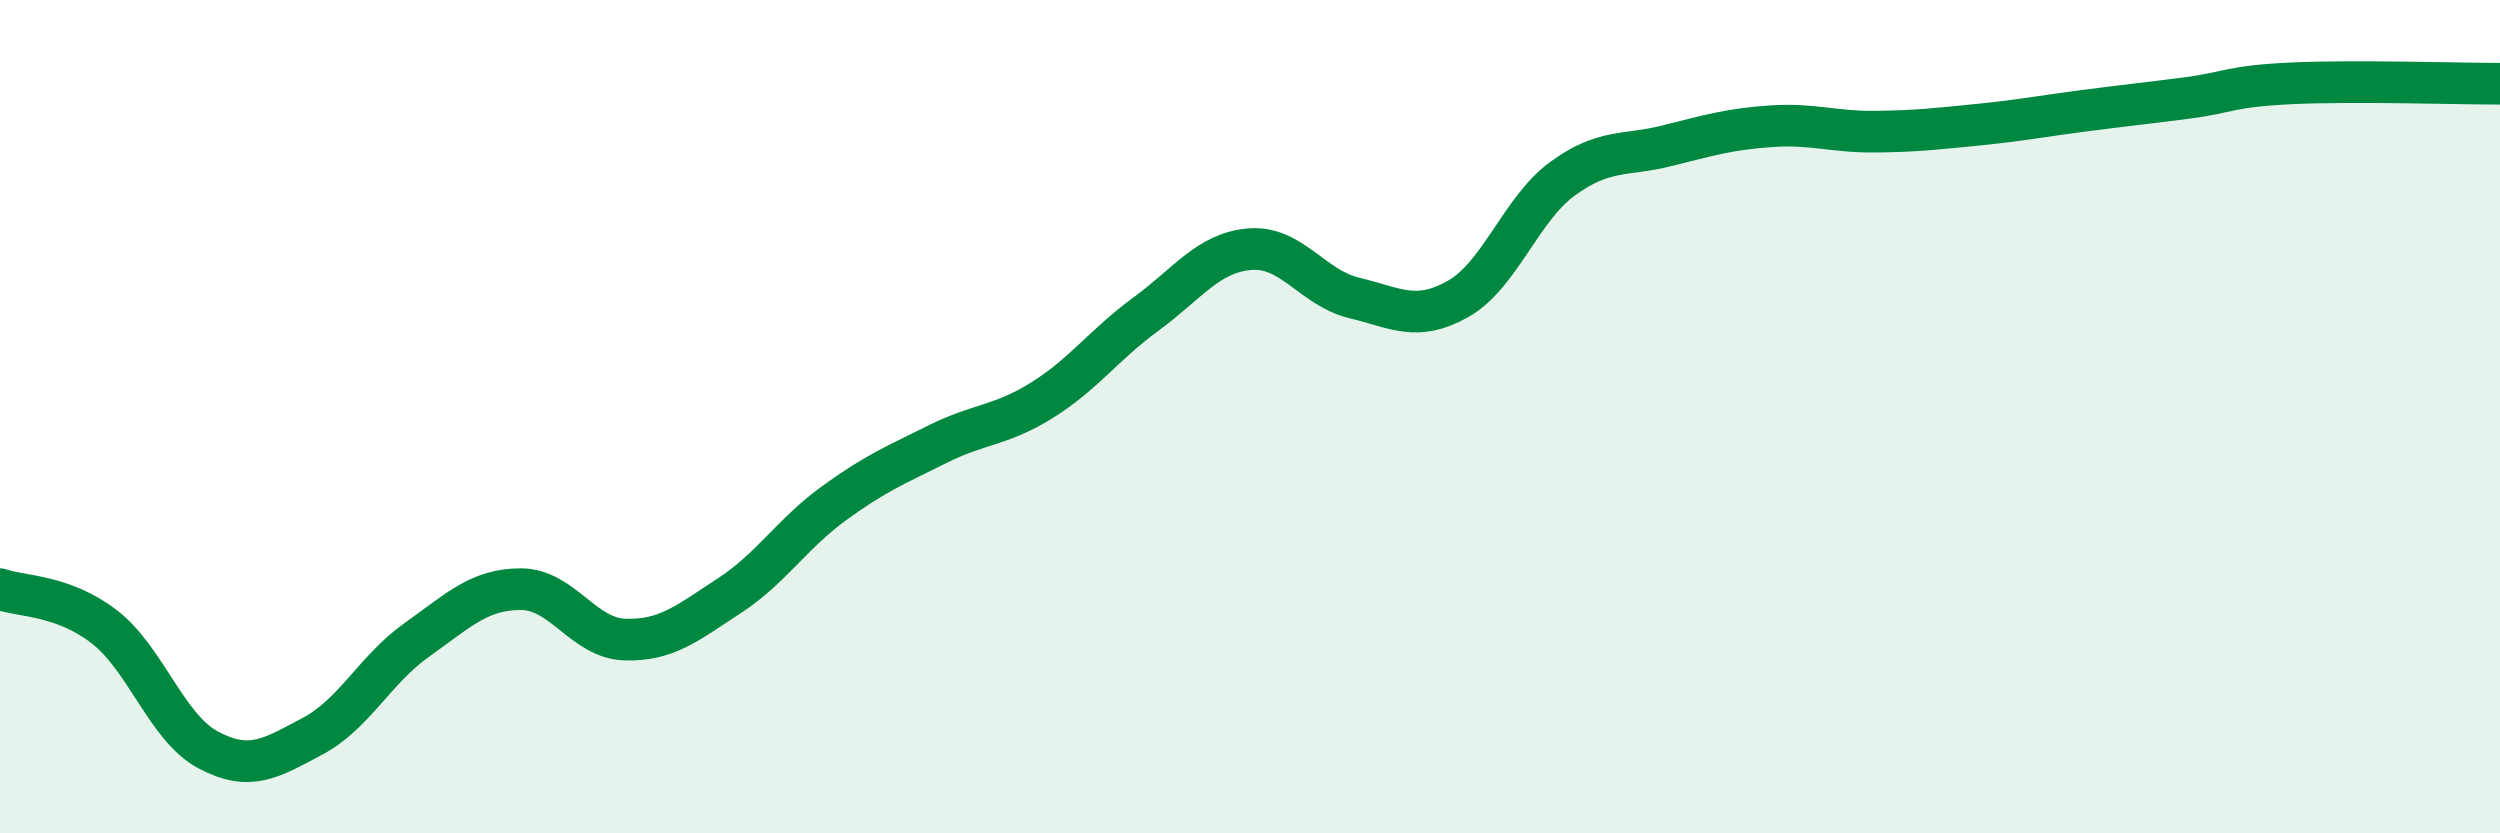
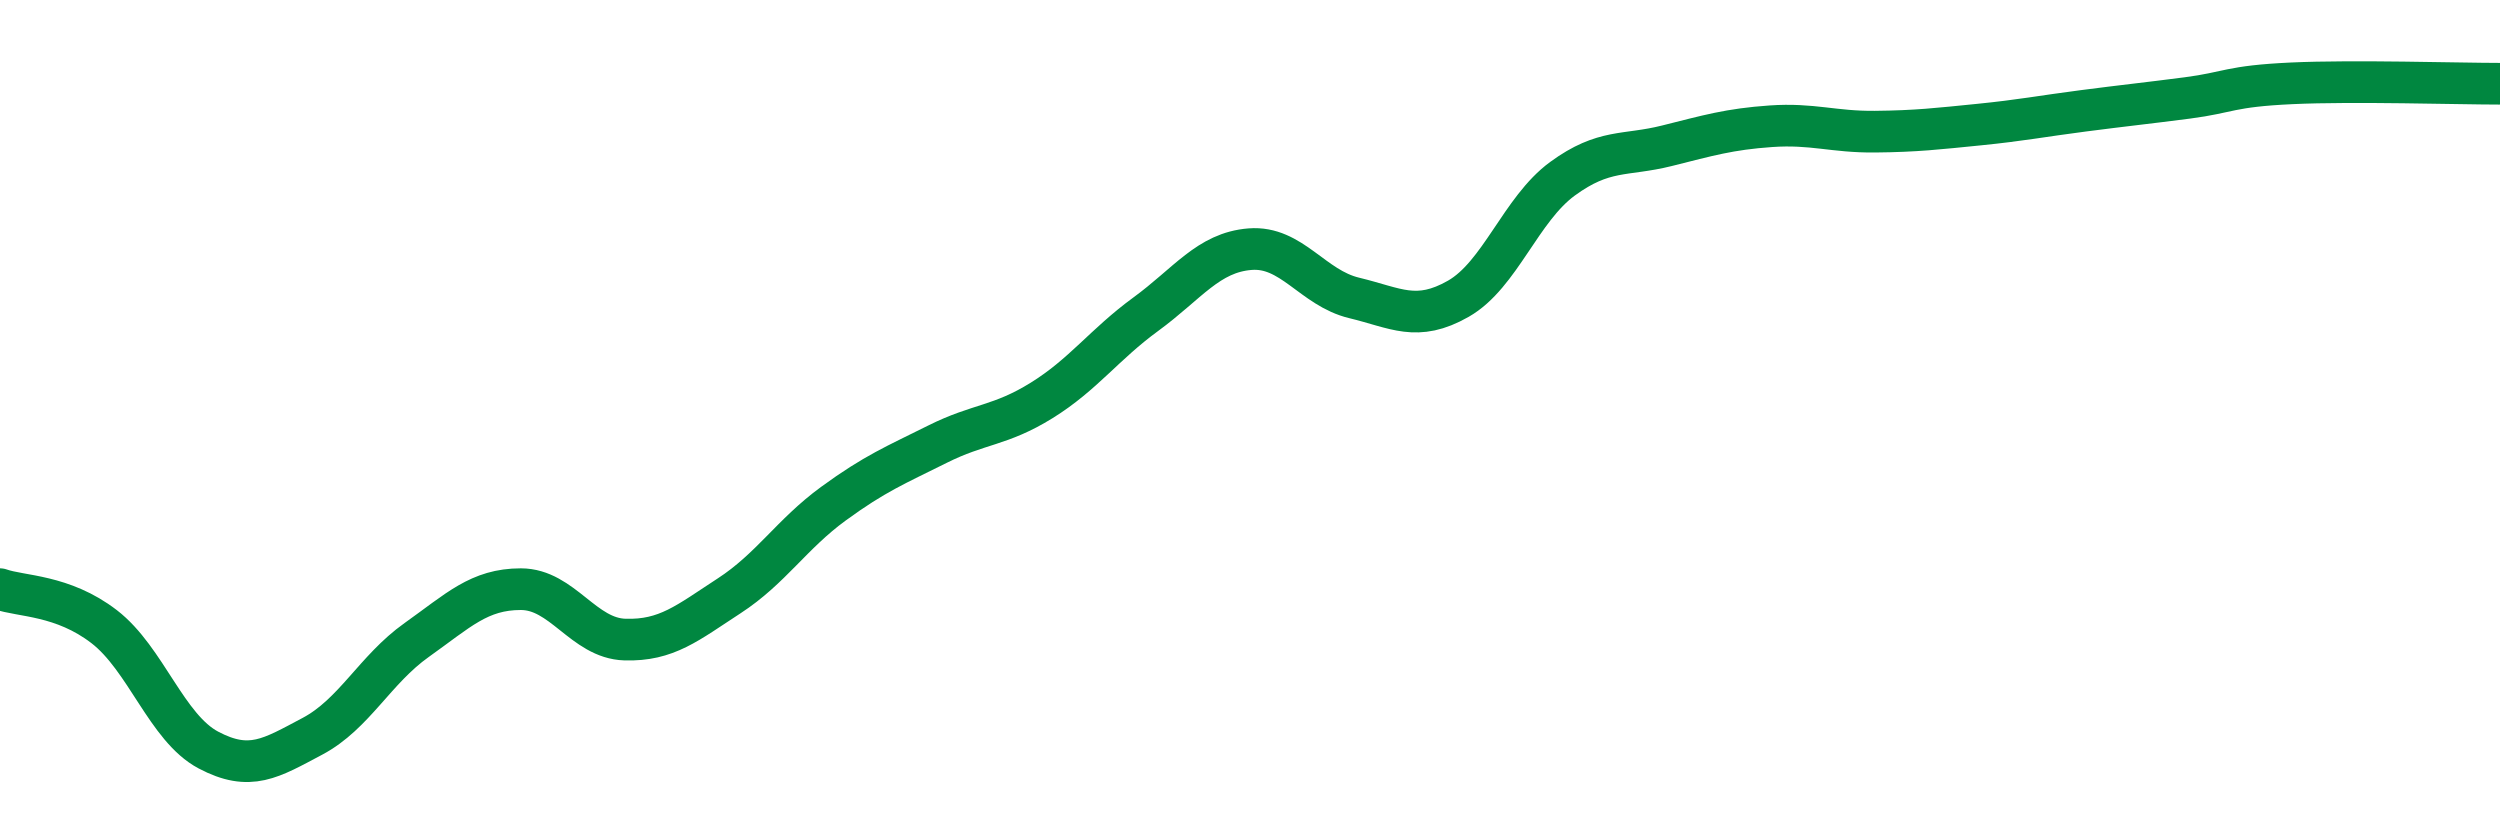
<svg xmlns="http://www.w3.org/2000/svg" width="60" height="20" viewBox="0 0 60 20">
-   <path d="M 0,14.14 C 0.5,14.32 1.5,14.27 2.5,15.04 C 3.5,15.81 4,17.47 5,18 C 6,18.53 6.5,18.2 7.5,17.67 C 8.5,17.14 9,16.07 10,15.36 C 11,14.65 11.5,14.14 12.5,14.14 C 13.5,14.14 14,15.32 15,15.35 C 16,15.38 16.5,14.95 17.5,14.3 C 18.5,13.65 19,12.82 20,12.09 C 21,11.36 21.5,11.16 22.5,10.66 C 23.5,10.16 24,10.23 25,9.61 C 26,8.99 26.5,8.27 27.5,7.54 C 28.5,6.81 29,6.06 30,5.98 C 31,5.9 31.5,6.91 32.5,7.15 C 33.5,7.39 34,7.74 35,7.17 C 36,6.6 36.5,5.02 37.5,4.29 C 38.5,3.56 39,3.75 40,3.5 C 41,3.25 41.5,3.1 42.5,3.03 C 43.5,2.96 44,3.17 45,3.16 C 46,3.15 46.5,3.09 47.5,2.99 C 48.5,2.89 49,2.79 50,2.66 C 51,2.53 51.5,2.48 52.5,2.35 C 53.5,2.22 53.5,2.07 55,2 C 56.5,1.93 59,2.01 60,2.01L60 20L0 20Z" fill="#008740" opacity="0.1" stroke-linecap="round" stroke-linejoin="round" />
  <path d="M 0,14.14 C 0.5,14.32 1.5,14.27 2.5,15.04 C 3.5,15.81 4,17.47 5,18 C 6,18.53 6.5,18.2 7.5,17.67 C 8.5,17.14 9,16.07 10,15.36 C 11,14.65 11.5,14.14 12.5,14.14 C 13.5,14.14 14,15.32 15,15.35 C 16,15.38 16.5,14.95 17.5,14.3 C 18.5,13.65 19,12.82 20,12.09 C 21,11.36 21.5,11.16 22.5,10.66 C 23.5,10.16 24,10.23 25,9.61 C 26,8.99 26.5,8.27 27.5,7.54 C 28.5,6.81 29,6.06 30,5.98 C 31,5.9 31.5,6.91 32.5,7.15 C 33.5,7.39 34,7.74 35,7.17 C 36,6.6 36.5,5.02 37.5,4.29 C 38.5,3.56 39,3.75 40,3.5 C 41,3.25 41.5,3.1 42.5,3.03 C 43.5,2.96 44,3.17 45,3.16 C 46,3.15 46.5,3.09 47.5,2.99 C 48.5,2.89 49,2.79 50,2.66 C 51,2.53 51.5,2.48 52.5,2.35 C 53.5,2.22 53.5,2.07 55,2 C 56.5,1.93 59,2.01 60,2.01" stroke="#008740" stroke-width="1" fill="none" stroke-linecap="round" stroke-linejoin="round" />
</svg>